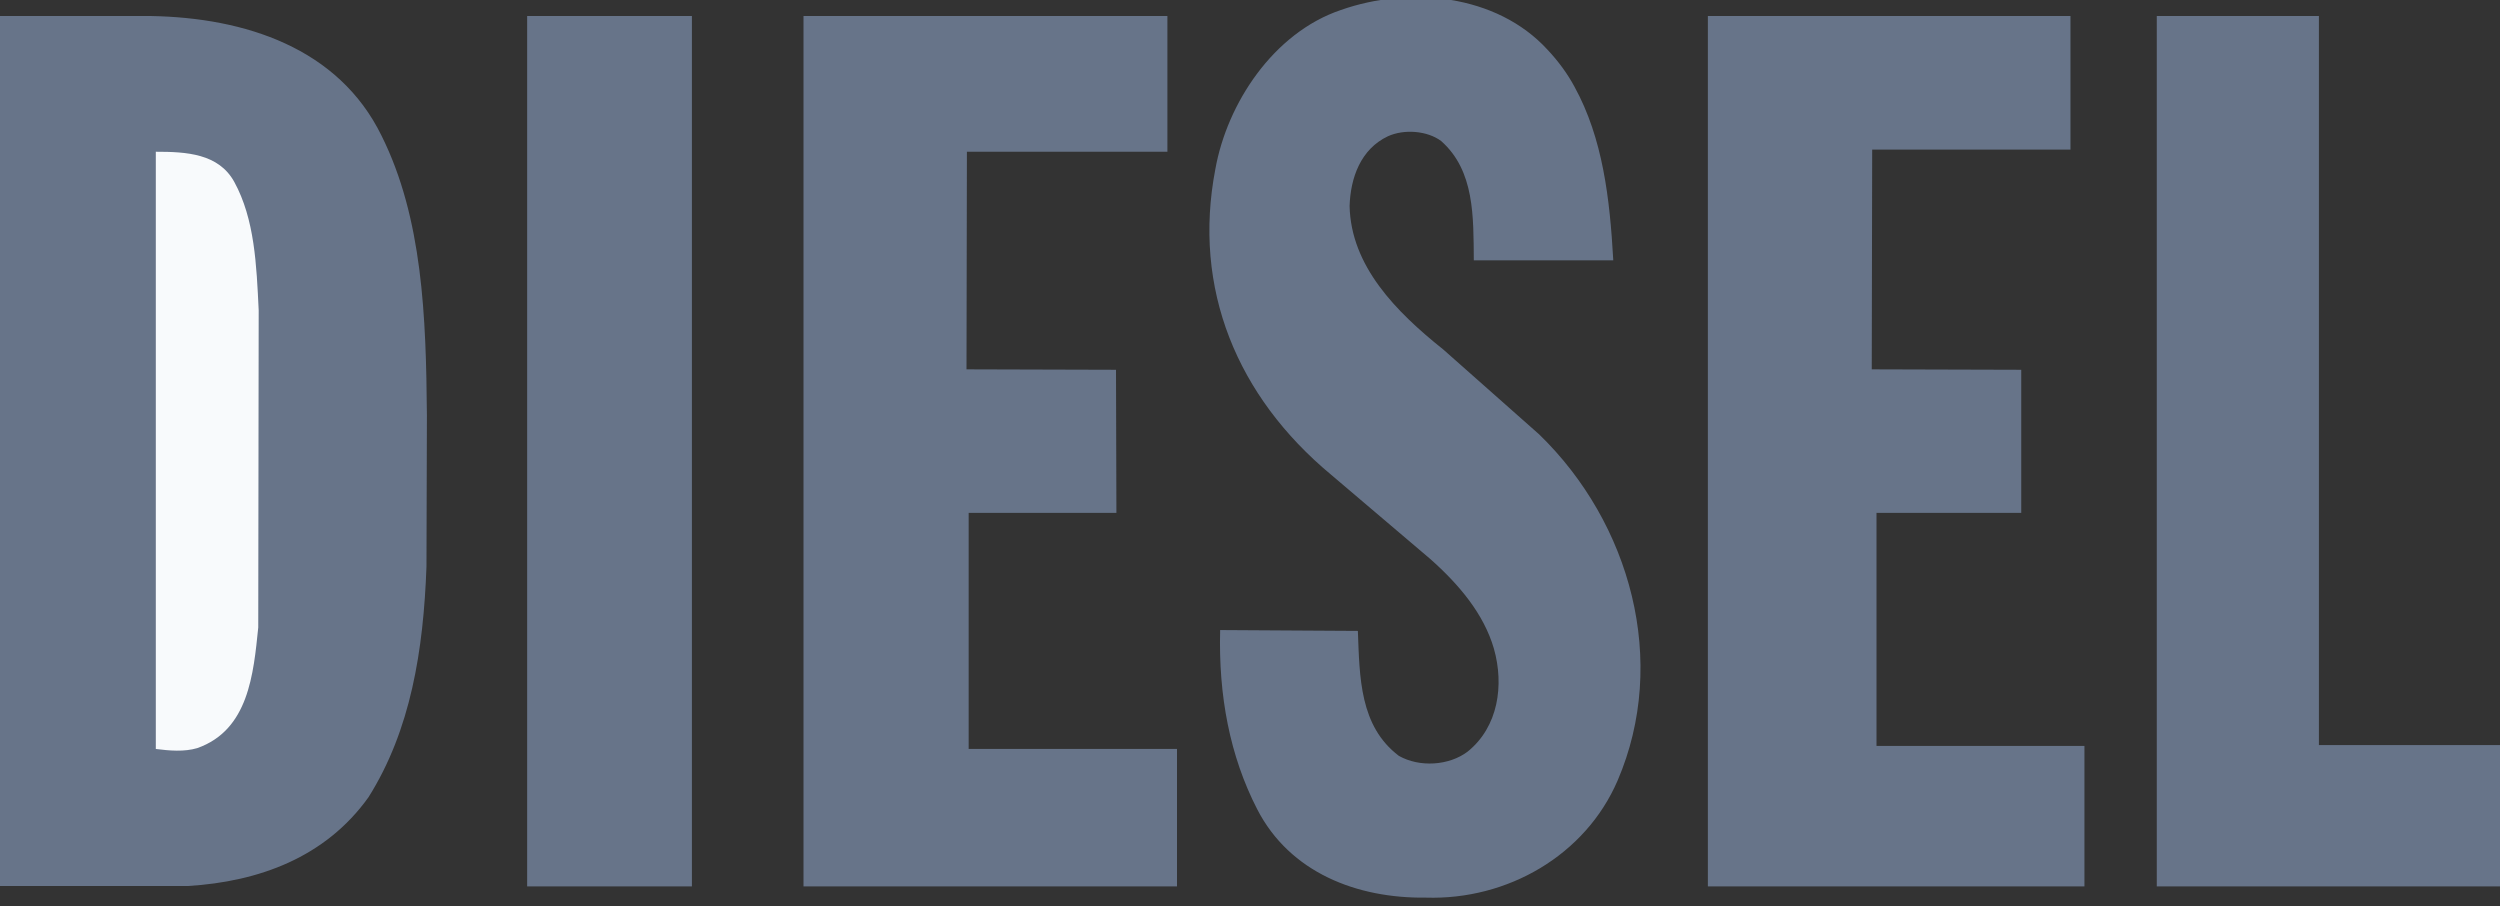
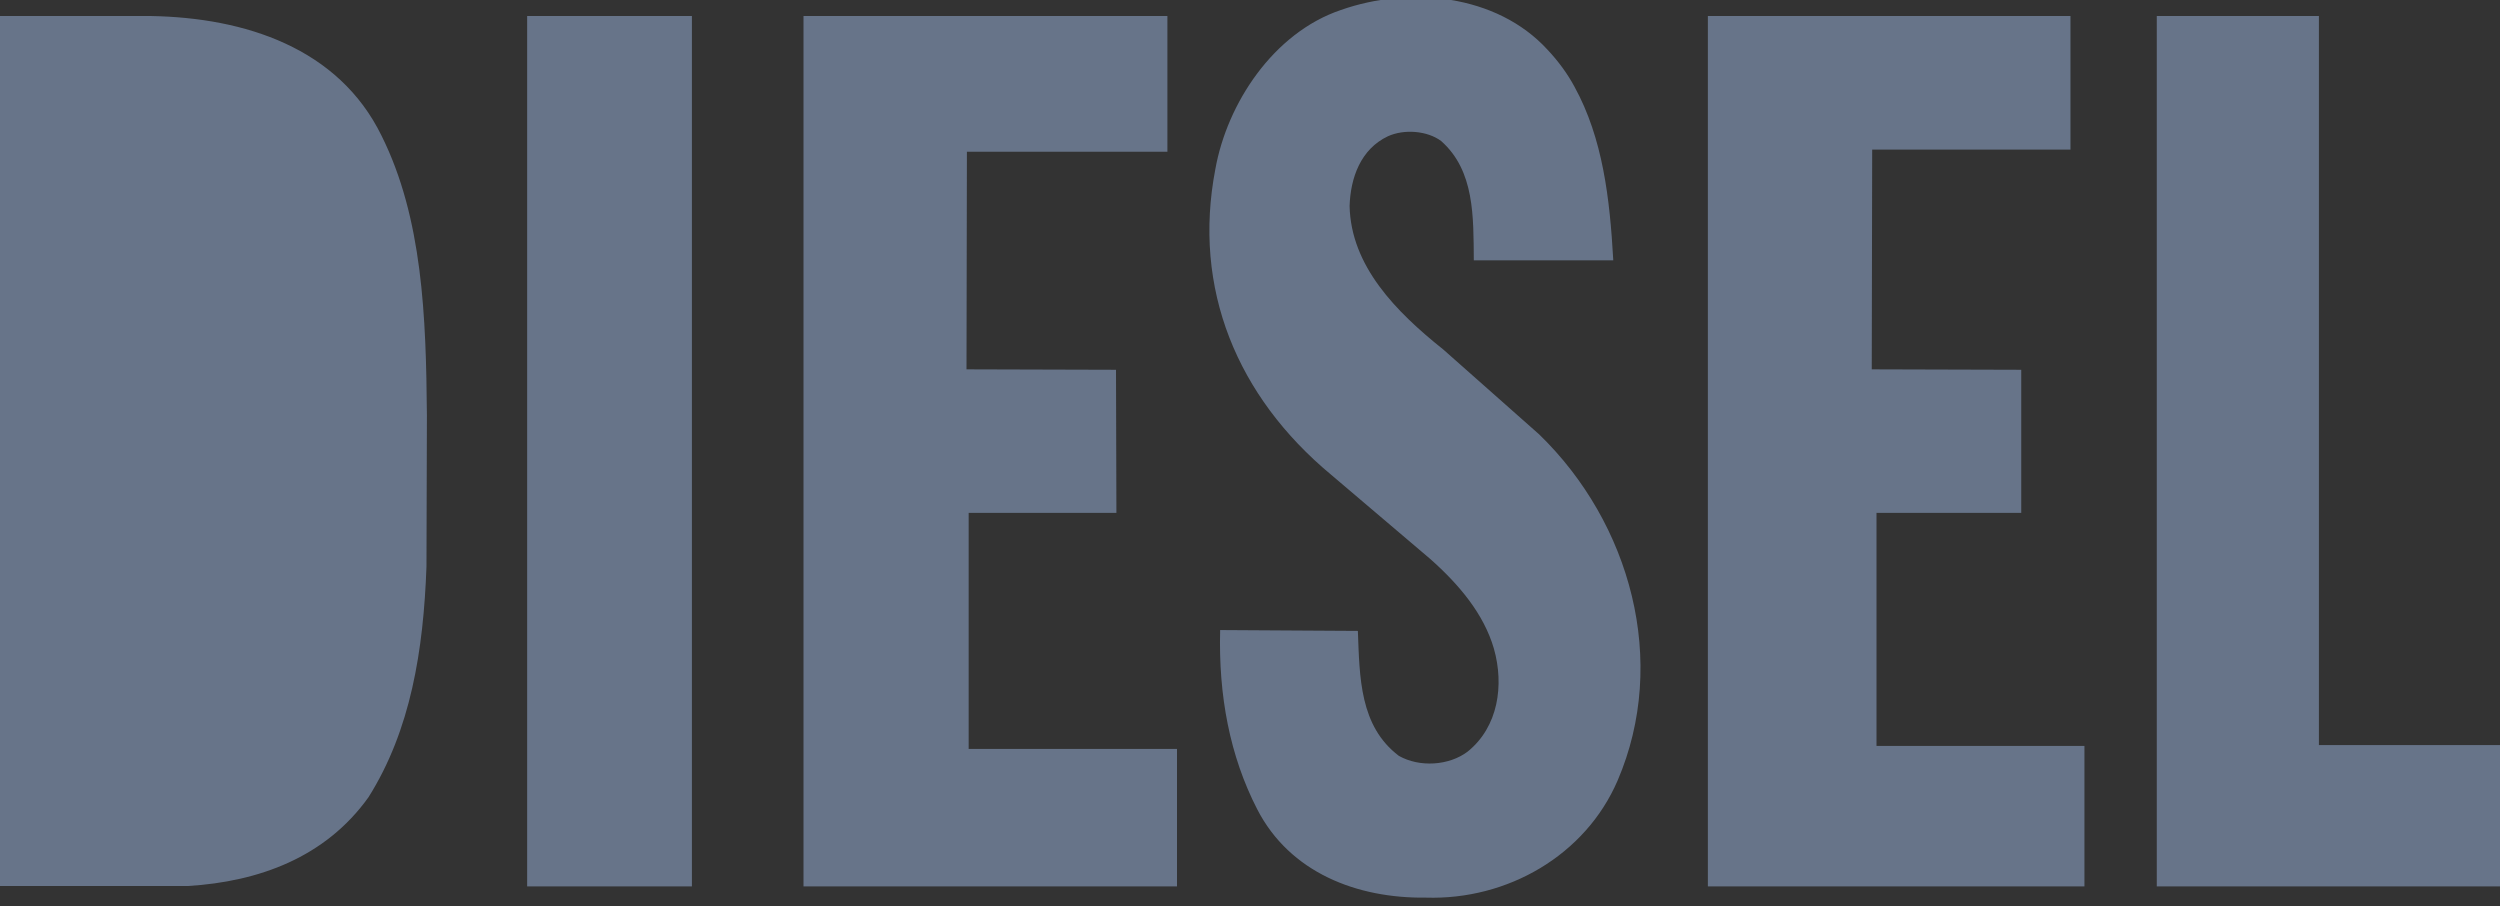
<svg xmlns="http://www.w3.org/2000/svg" width="80" height="29" viewBox="0 0 80 29" fill="none">
  <rect x="0" y="0" width="80" height="29" fill="#333333" stroke="none" />
  <path fill-rule="evenodd" clip-rule="evenodd" d="M50.383 2.774C51.291 4.428 51.513 6.345 51.625 8.331H47.162C47.149 6.938 47.191 5.462 46.116 4.512C45.67 4.181 44.931 4.125 44.414 4.36C43.536 4.774 43.215 5.698 43.187 6.594C43.23 8.511 44.666 9.972 46.186 11.185L49.254 13.901C52.183 16.742 53.397 21.168 51.765 24.974C50.733 27.372 48.236 28.807 45.628 28.724C43.424 28.752 41.276 27.925 40.231 25.897C39.352 24.187 38.989 22.256 39.045 20.162L43.452 20.189C43.508 21.679 43.508 23.236 44.763 24.187C45.419 24.56 46.368 24.505 46.966 24.05C47.943 23.264 48.138 21.926 47.804 20.754C47.483 19.651 46.701 18.714 45.767 17.886L42.587 15.184C39.589 12.688 38.152 9.241 38.892 5.408C39.268 3.312 40.746 1.051 42.908 0.32C45.098 -0.452 47.887 -0.19 49.519 1.589C49.868 1.96 50.16 2.36 50.383 2.774ZM4.847 0.513C7.818 0.568 10.83 1.52 12.211 4.346C13.522 6.979 13.634 10.123 13.661 13.295L13.647 18.134C13.55 20.808 13.145 23.36 11.792 25.511C10.412 27.441 8.278 28.213 6.019 28.352H-0.133V0.513H4.847ZM22.141 28.365H16.869V0.513H22.141V28.365ZM37.357 4.856H30.941L30.928 11.819L35.712 11.833L35.725 16.411H30.997V23.966H37.664V28.365H25.712V0.513H37.357V4.856ZM66.255 4.787H59.91L59.896 11.819L64.68 11.833V16.411H60.048V23.87H66.702V28.365H54.652V0.513H66.255V4.787ZM74.205 23.843H80.132V28.365H69.017V0.513H74.205V23.843Z" fill="#677489" />
-   <path fill-rule="evenodd" clip-rule="evenodd" d="M7.497 5.821C8.152 7.02 8.208 8.482 8.278 9.93L8.264 20.079C8.111 21.568 7.957 23.36 6.311 23.94C5.893 24.064 5.419 24.022 4.986 23.967V4.856C5.962 4.856 6.995 4.911 7.497 5.821Z" fill="#F8FAFC" />
</svg>